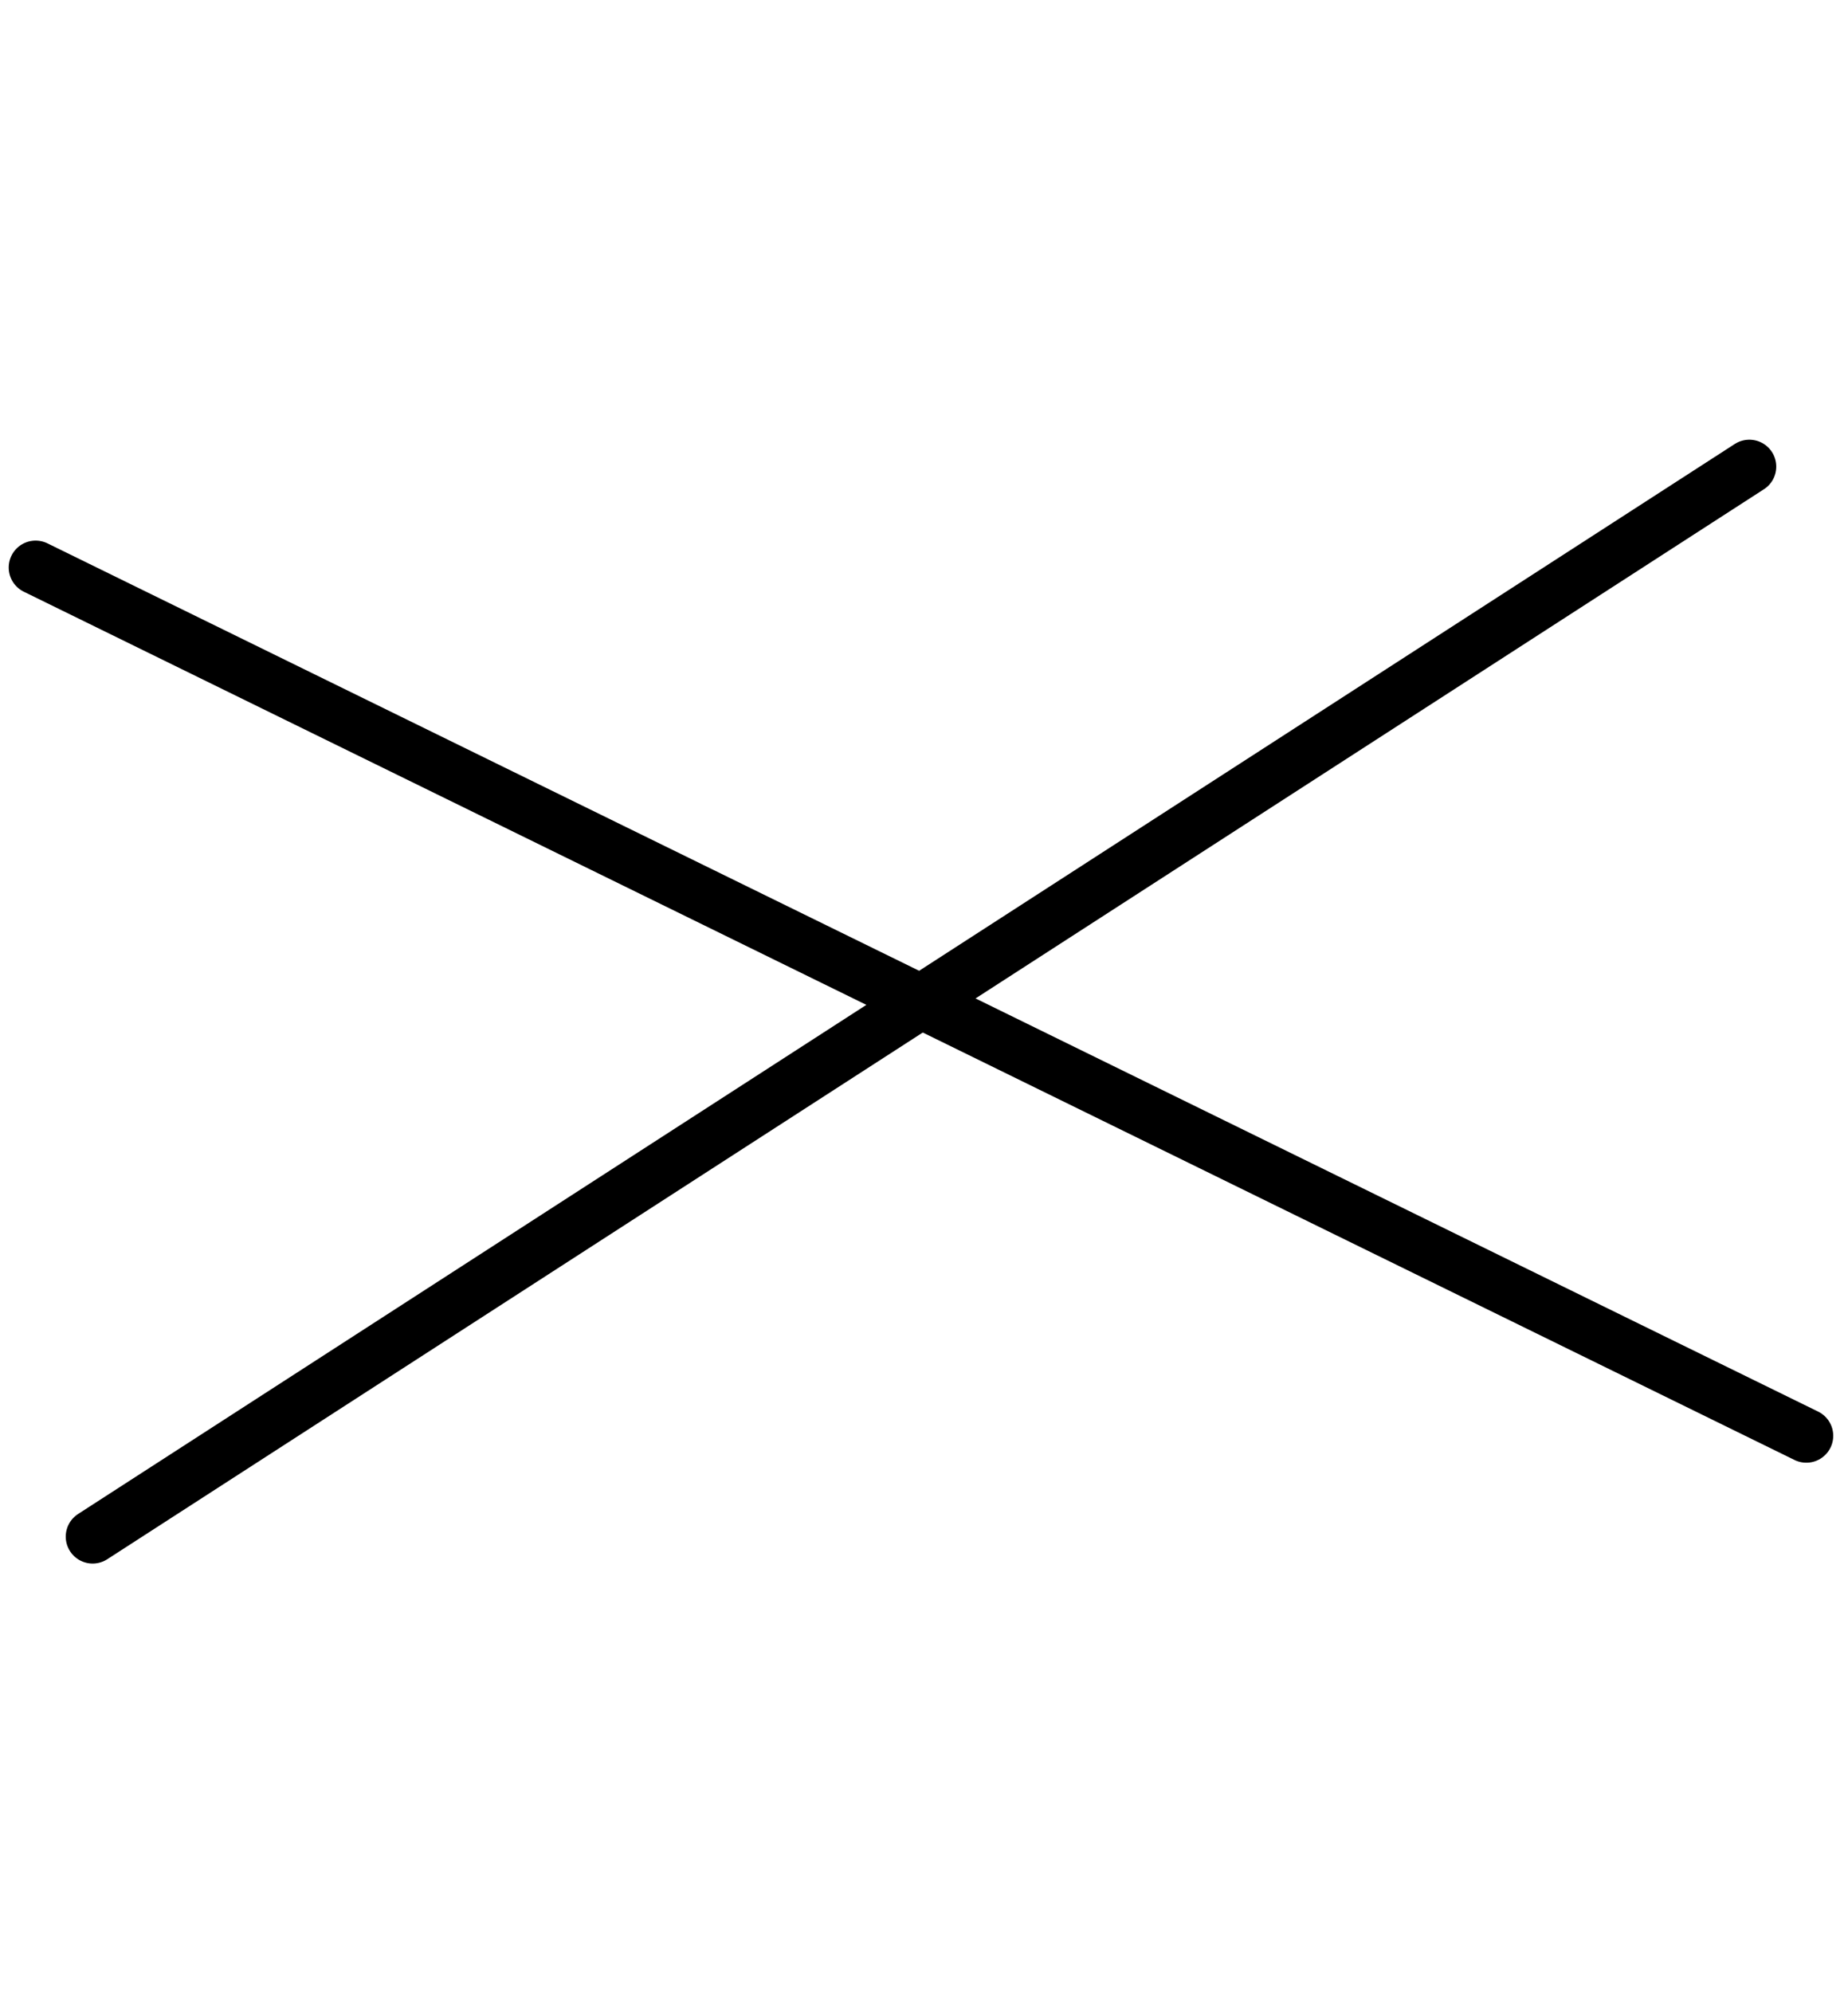
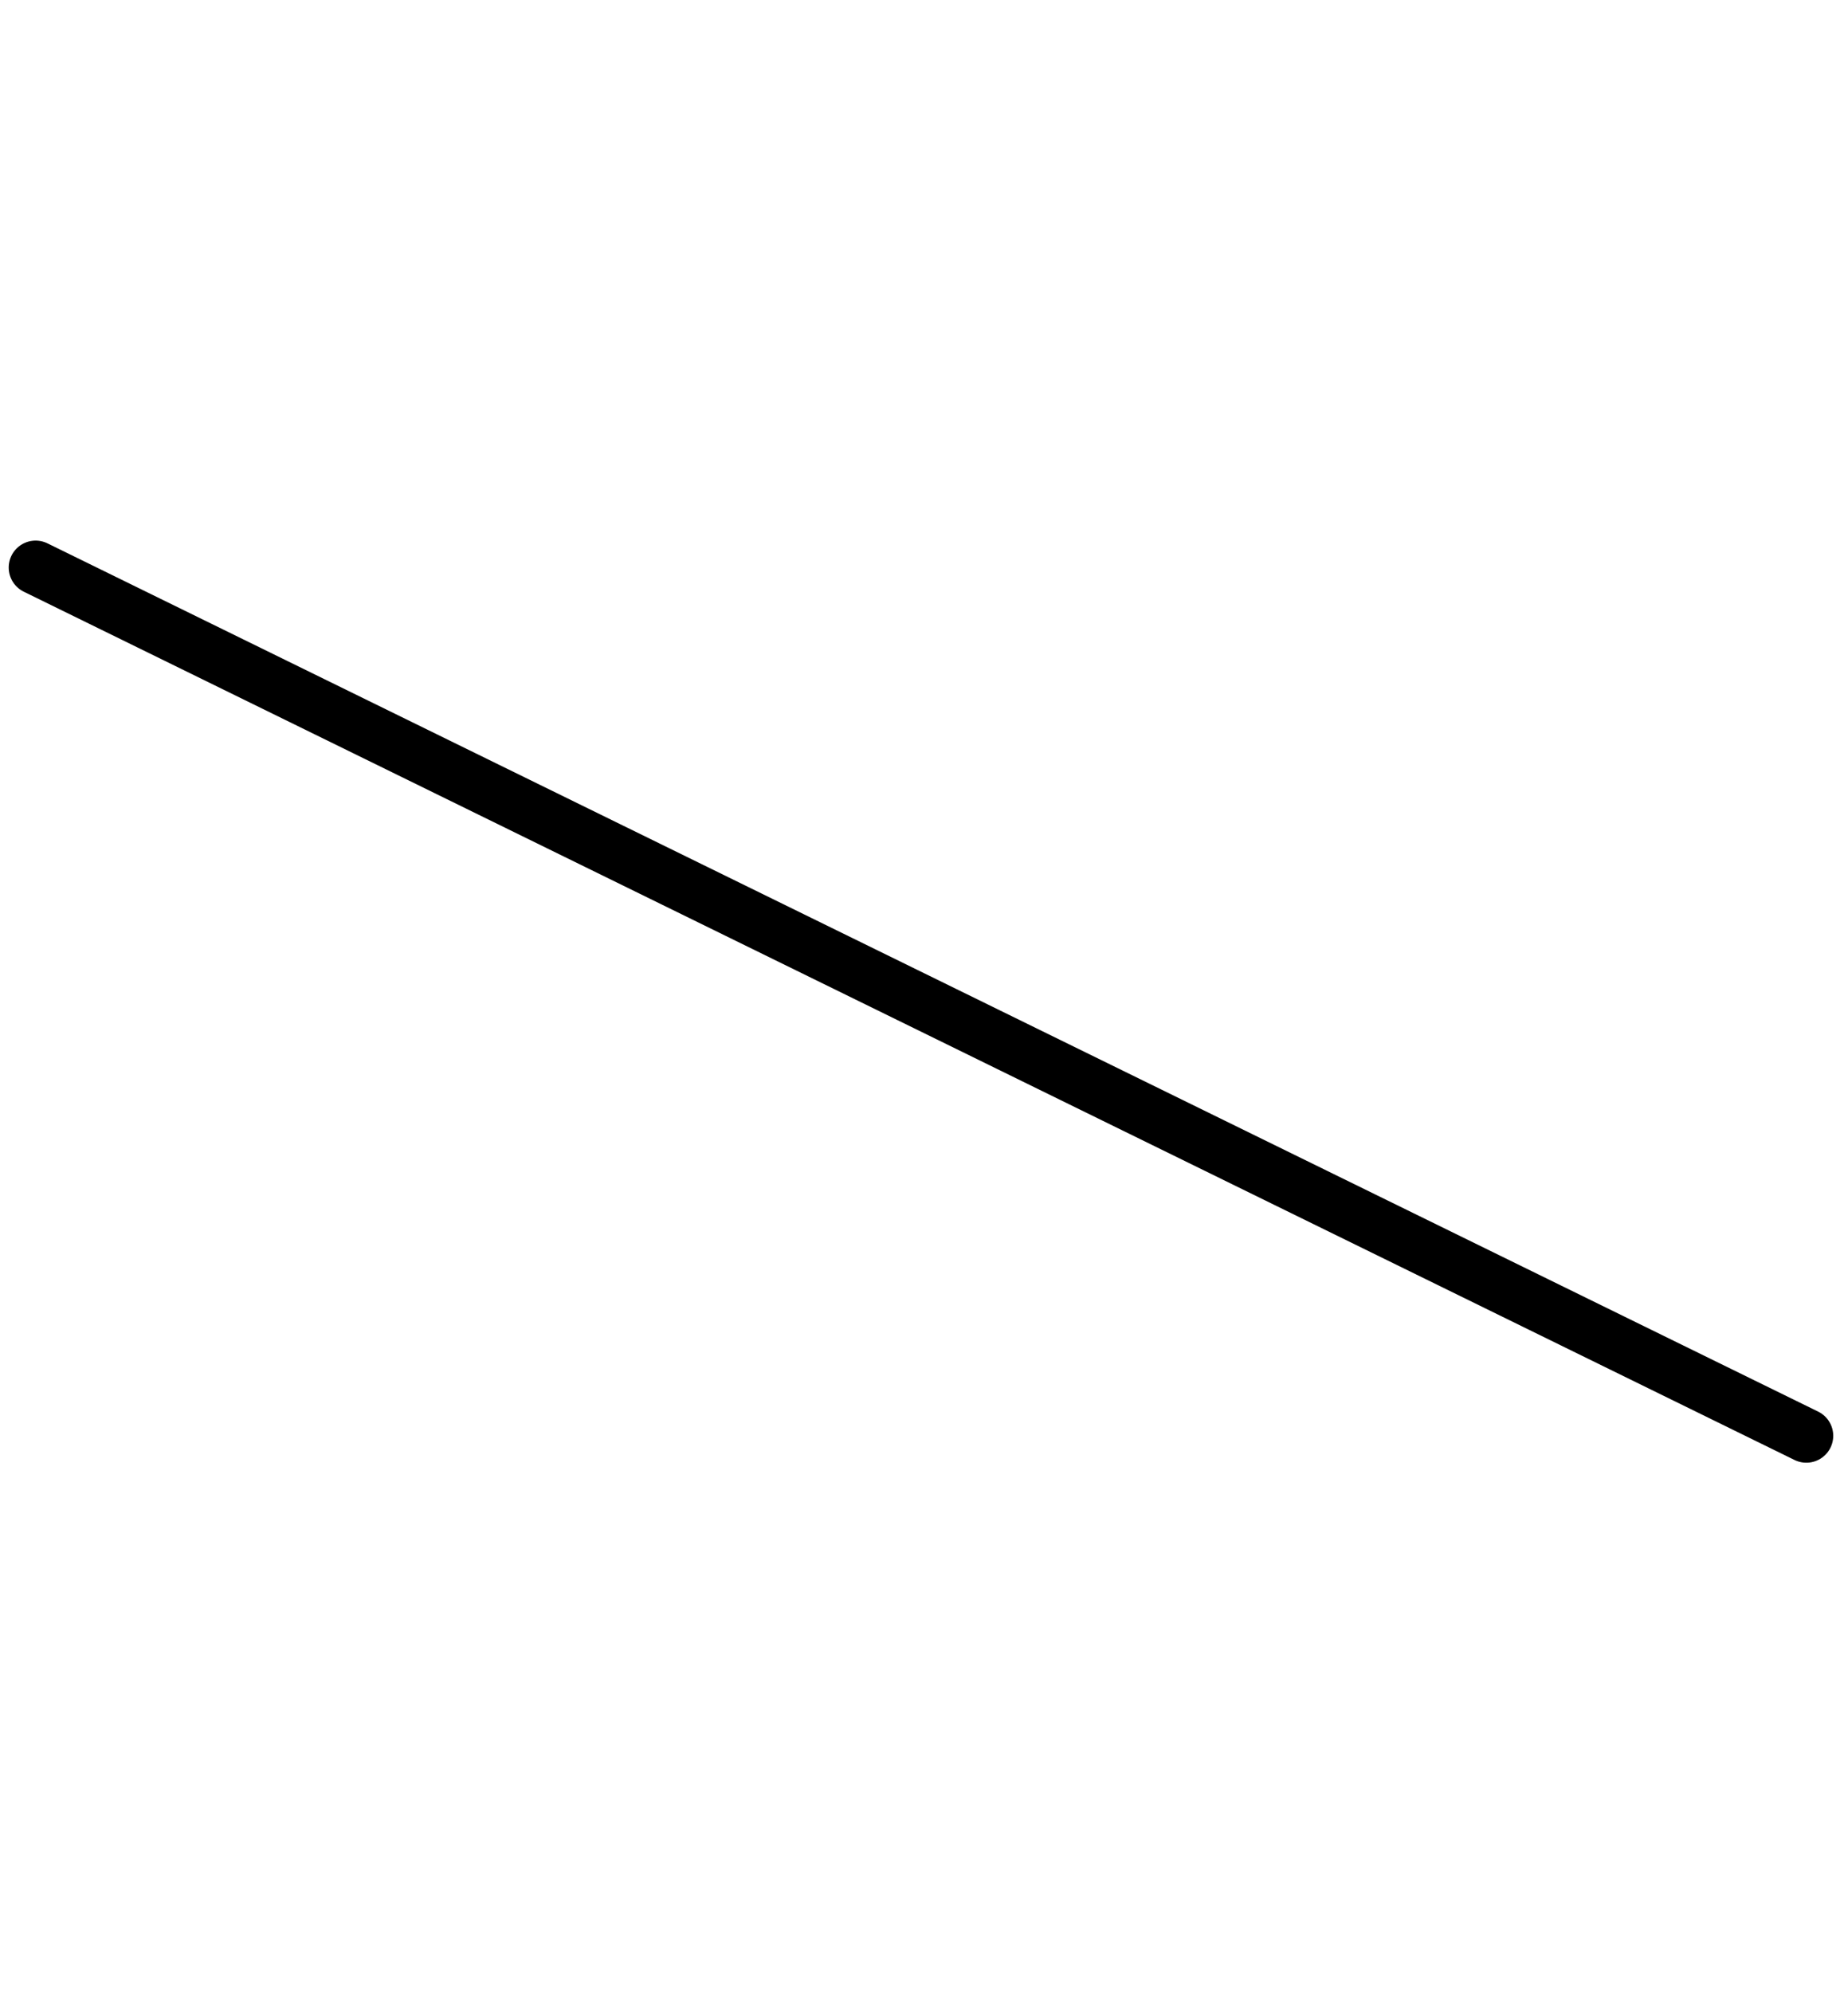
<svg xmlns="http://www.w3.org/2000/svg" width="103" height="111" viewBox="0 0 103 111" fill="none">
-   <path d="M5.164 85.62L97.501 26" stroke="#FF7A76" style="stroke:#FF7A76;stroke:color(display-p3 1 0.479 0.461);stroke-opacity:1;" stroke-width="3" stroke-linecap="round" />
  <path d="M1.985 31.622L100.677 80.001" stroke="#FF7A76" style="stroke:#FF7A76;stroke:color(display-p3 1 0.479 0.461);stroke-opacity:1;" stroke-width="3" stroke-linecap="round" />
</svg>